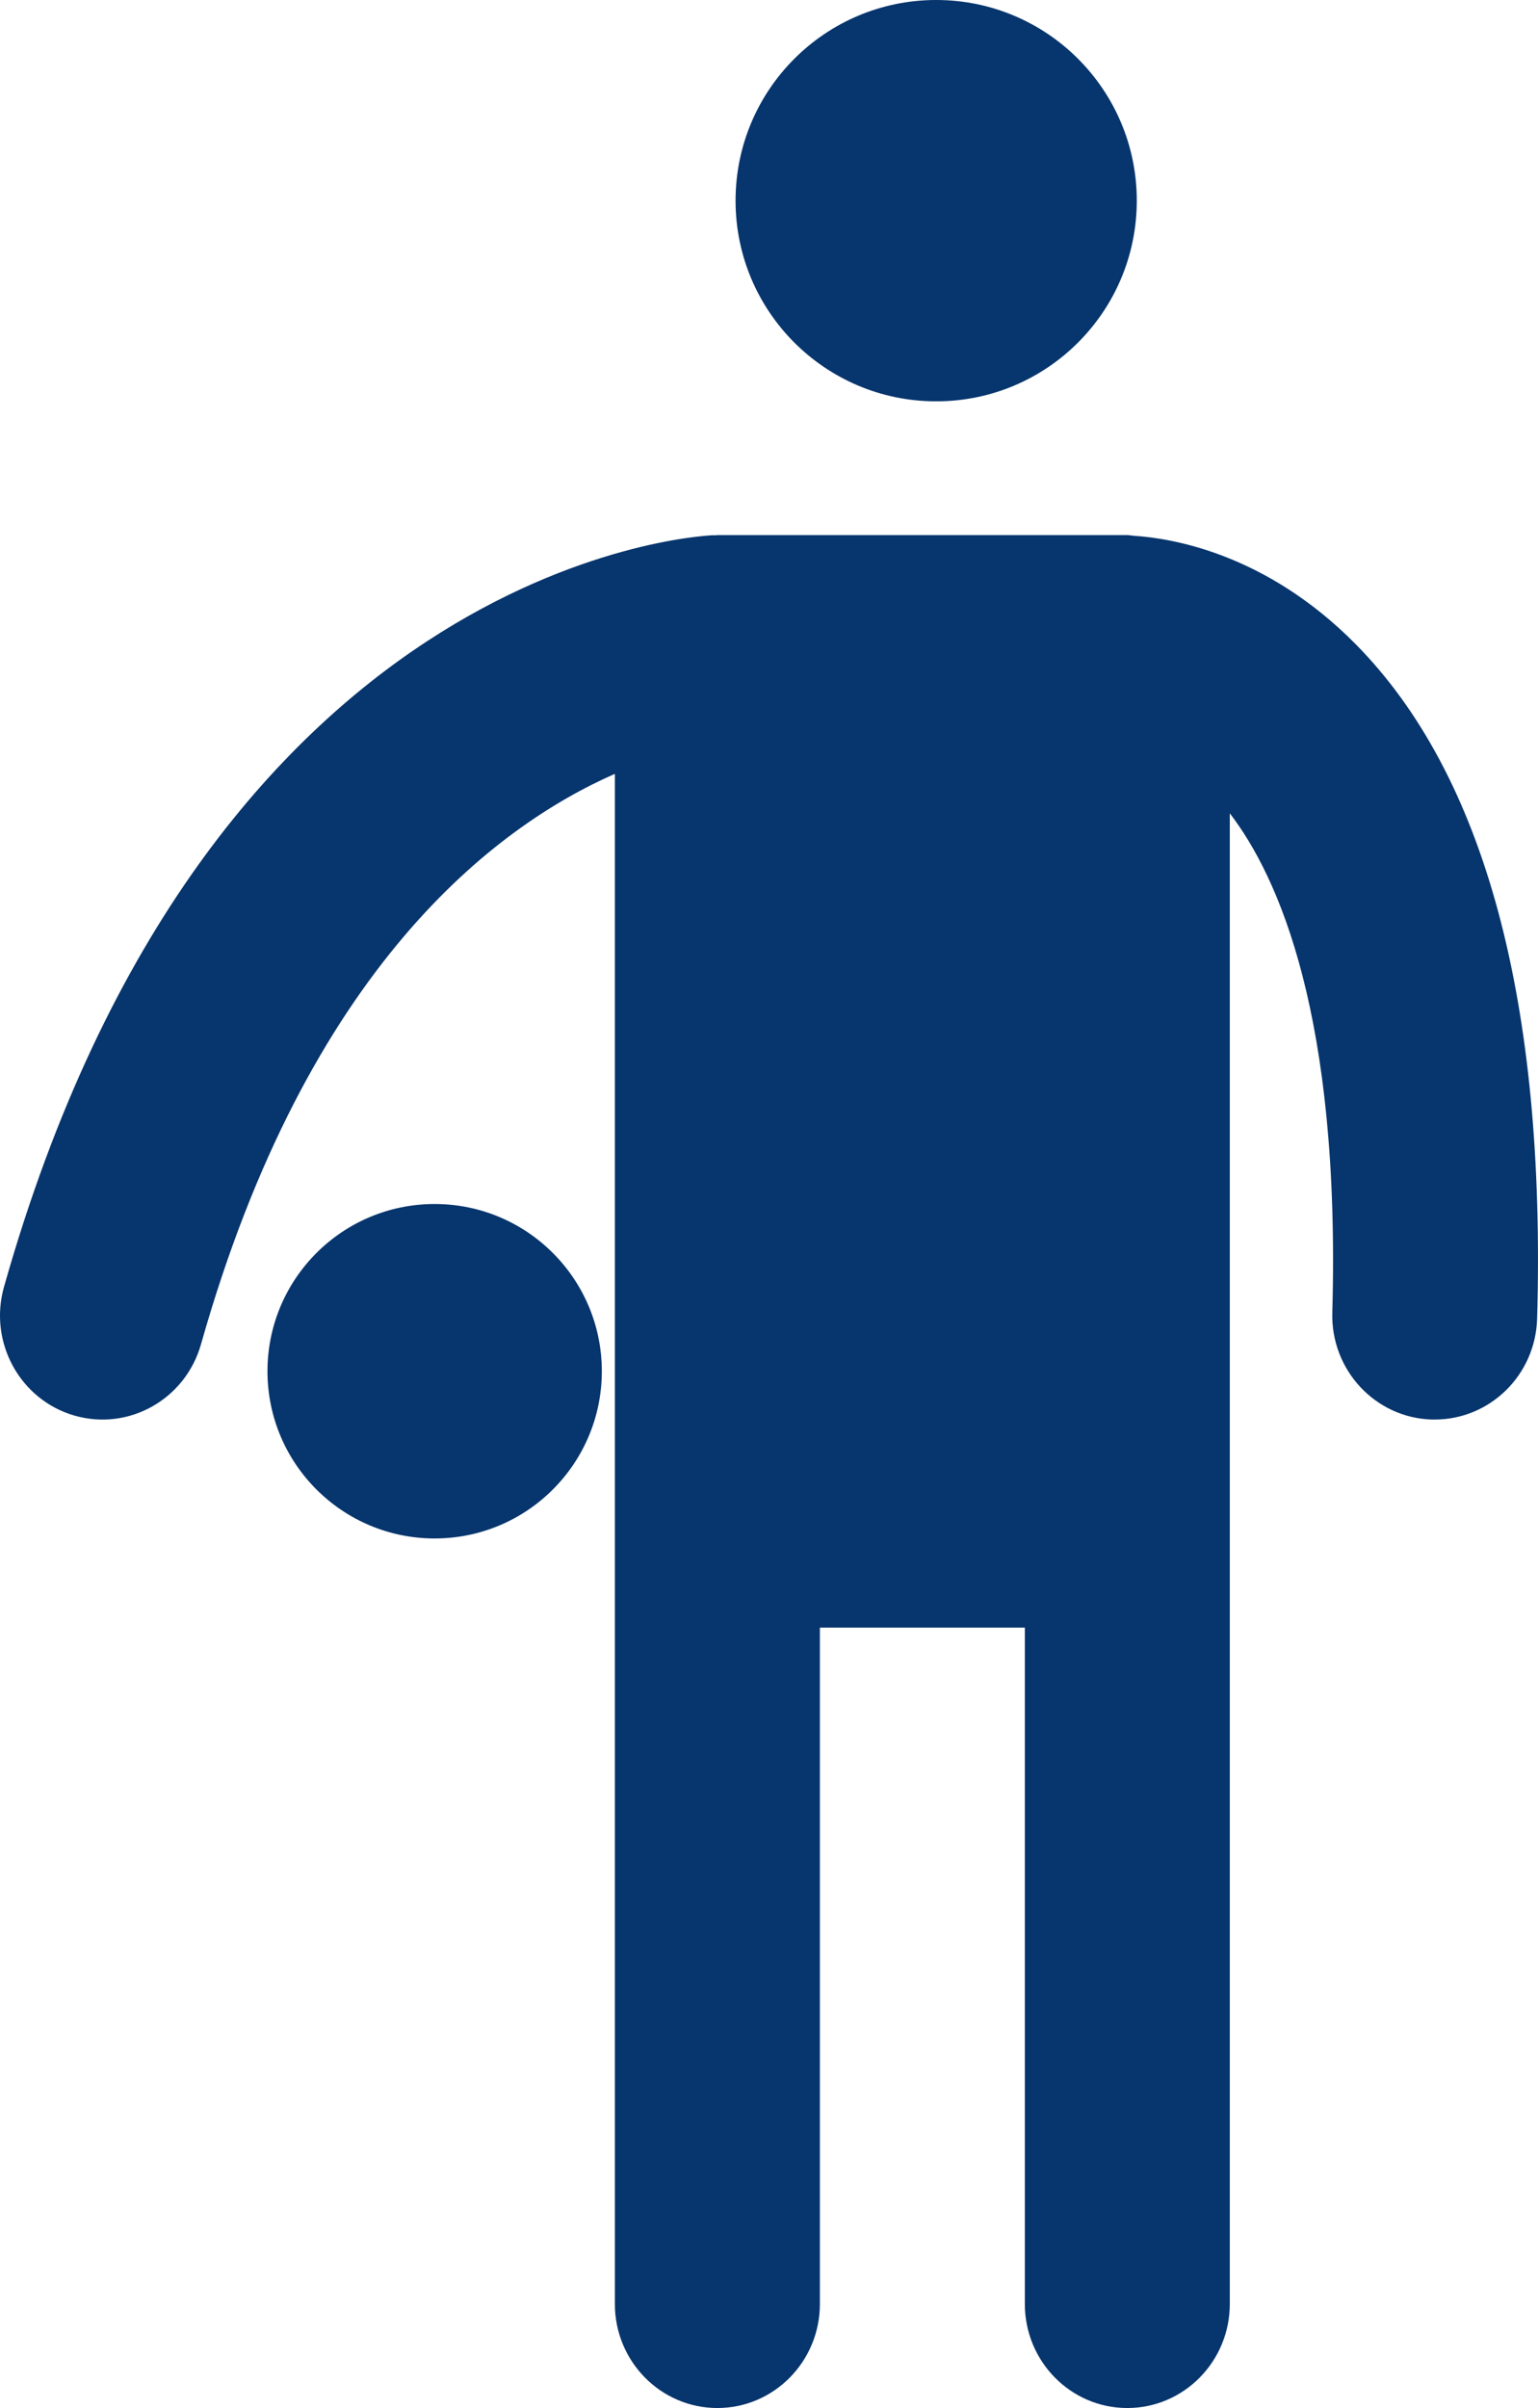
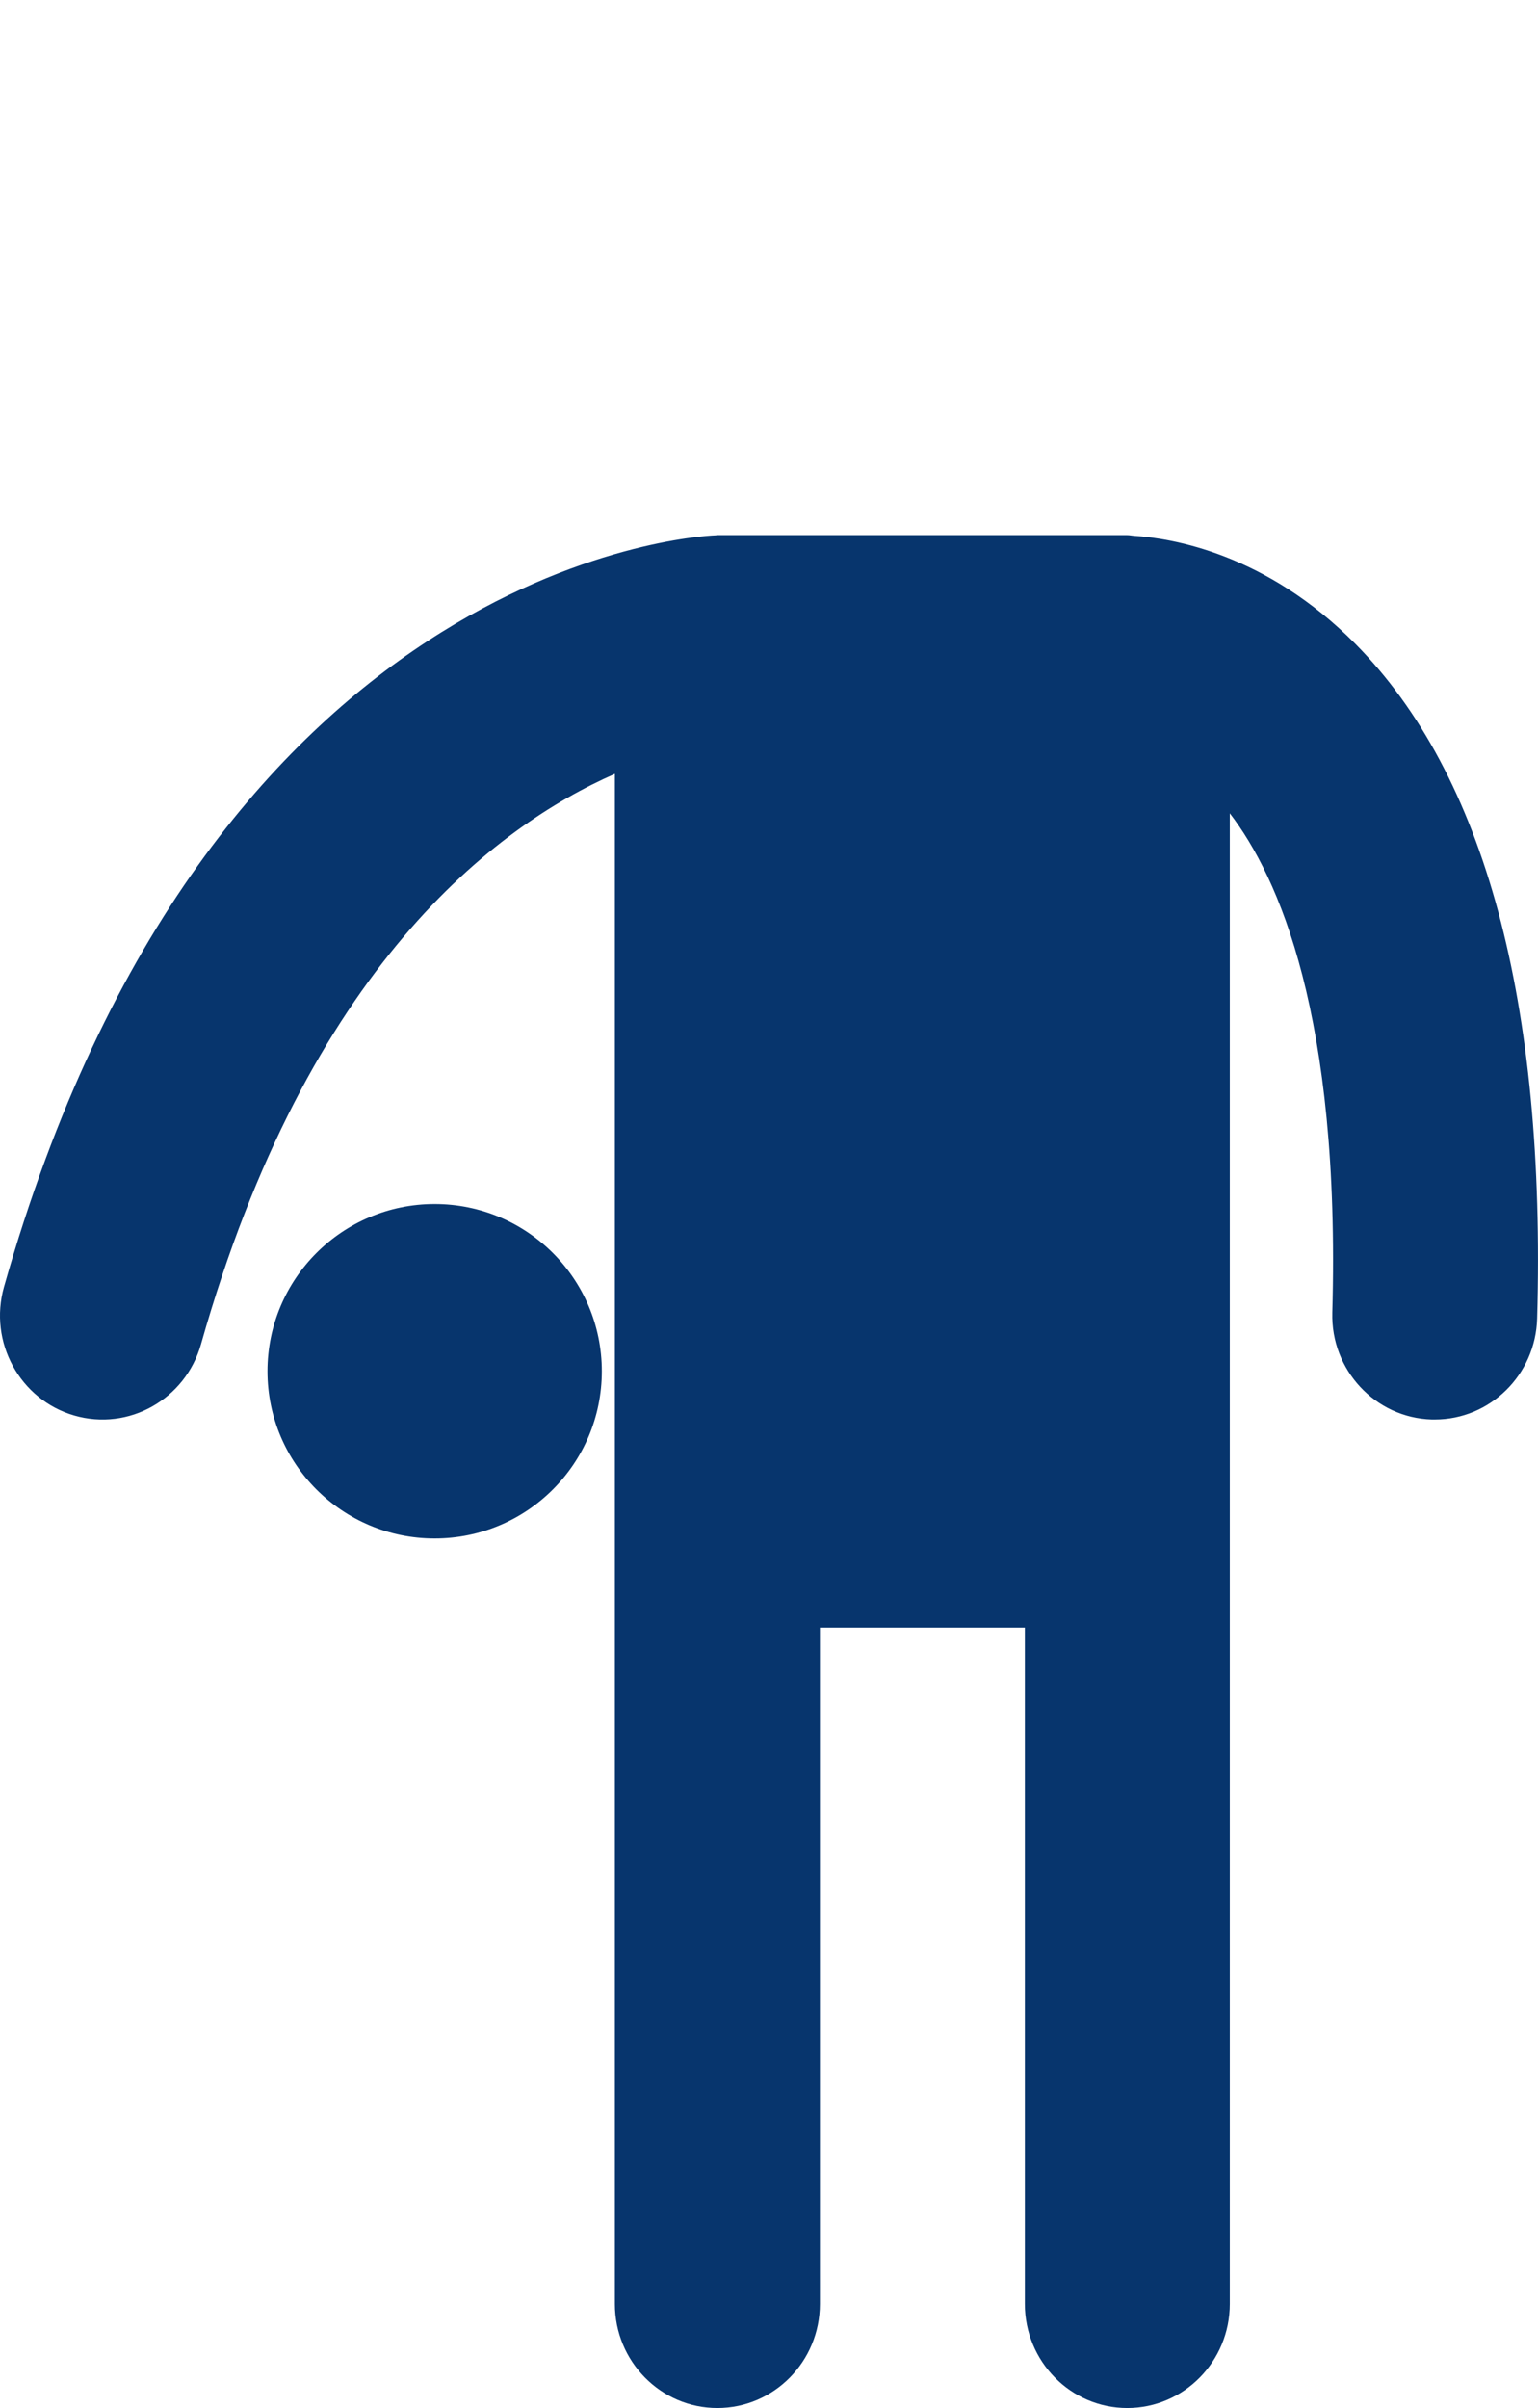
<svg xmlns="http://www.w3.org/2000/svg" width="23px" height="36px" viewBox="0 0 23 36" version="1.1">
  <title>C37FD7DF-4E3D-4AA7-8DA8-321995A2507D</title>
  <g id="MAQUETTES" stroke="none" stroke-width="1" fill="none" fill-rule="evenodd">
    <g id="BOOKING-pickup-rentals01" transform="translate(-128, -244)" fill="#07356D" fill-rule="nonzero">
      <g id="search-module" transform="translate(75, 185)">
        <g id="player-icon" transform="translate(53, 59)">
-           <circle id="Oval" cx="14" cy="3" r="3" />
          <circle id="Oval" cx="6.5" cy="20.5" r="2.5" />
-           <path d="M20.27,9.627 C18.929,8.272 17.522,8.047 16.959,8.01 C16.925,8.008 16.893,8 16.858,8 L10.728,8 C10.717,8 10.707,8.003 10.696,8.003 C10.684,8.004 10.672,8.001 10.66,8.002 C10.352,8.016 3.106,8.467 0.06,19.238 C-0.174,20.063 0.296,20.925 1.11,21.162 C1.925,21.399 2.773,20.92 3.006,20.096 C4.602,14.453 7.415,12.351 9.195,11.569 L9.195,24.333 L9.195,24.333 L9.195,34.444 C9.195,35.303 9.882,36 10.728,36 C11.574,36 12.261,35.303 12.261,34.444 L12.261,24.333 L15.326,24.333 L15.326,34.444 C15.326,35.303 16.012,36 16.858,36 C17.704,36 18.391,35.303 18.391,34.444 L18.391,21.222 L18.391,21.221 L18.391,12.159 C19.119,13.106 20.048,15.19 19.924,19.623 C19.9,20.481 20.566,21.197 21.412,21.222 C21.427,21.222 21.442,21.222 21.456,21.222 C22.283,21.222 22.964,20.555 22.987,19.711 C23.12,14.978 22.206,11.585 20.27,9.627 Z" id="Path" />
+           <path d="M20.27,9.627 C18.929,8.272 17.522,8.047 16.959,8.01 C16.925,8.008 16.893,8 16.858,8 L10.728,8 C10.717,8 10.707,8.003 10.696,8.003 C10.352,8.016 3.106,8.467 0.06,19.238 C-0.174,20.063 0.296,20.925 1.11,21.162 C1.925,21.399 2.773,20.92 3.006,20.096 C4.602,14.453 7.415,12.351 9.195,11.569 L9.195,24.333 L9.195,24.333 L9.195,34.444 C9.195,35.303 9.882,36 10.728,36 C11.574,36 12.261,35.303 12.261,34.444 L12.261,24.333 L15.326,24.333 L15.326,34.444 C15.326,35.303 16.012,36 16.858,36 C17.704,36 18.391,35.303 18.391,34.444 L18.391,21.222 L18.391,21.221 L18.391,12.159 C19.119,13.106 20.048,15.19 19.924,19.623 C19.9,20.481 20.566,21.197 21.412,21.222 C21.427,21.222 21.442,21.222 21.456,21.222 C22.283,21.222 22.964,20.555 22.987,19.711 C23.12,14.978 22.206,11.585 20.27,9.627 Z" id="Path" />
        </g>
      </g>
    </g>
  </g>
</svg>